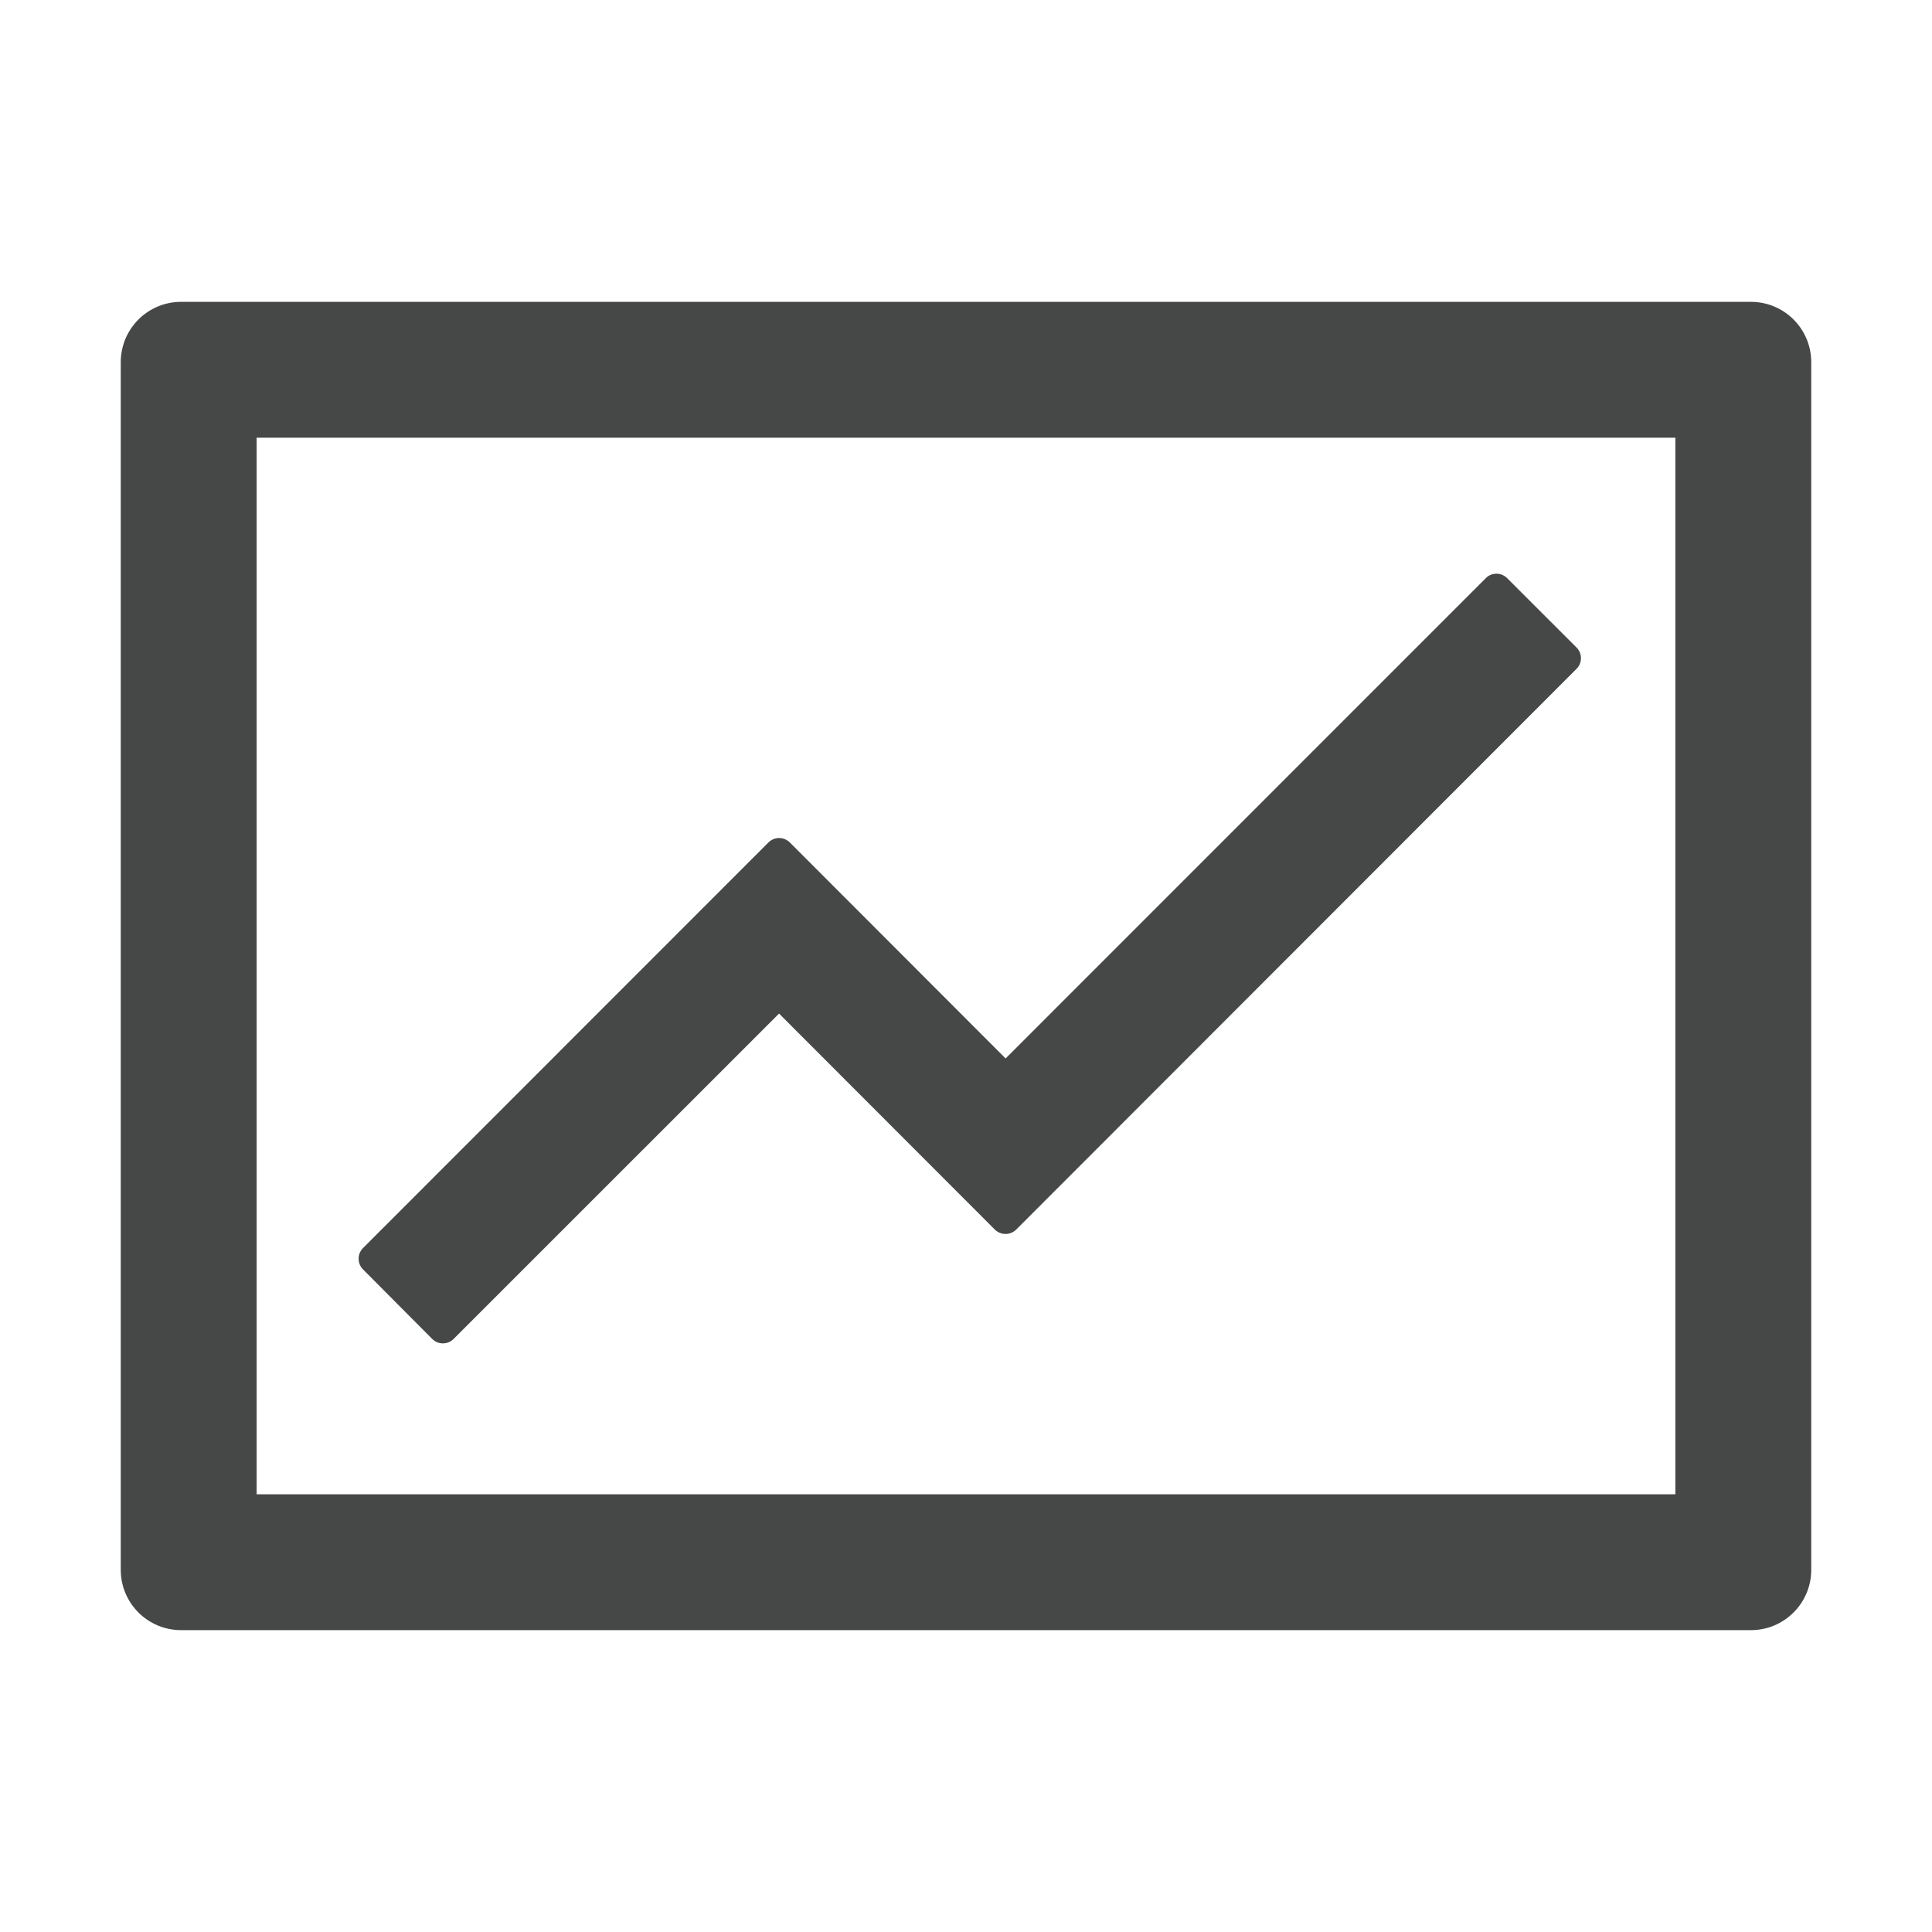
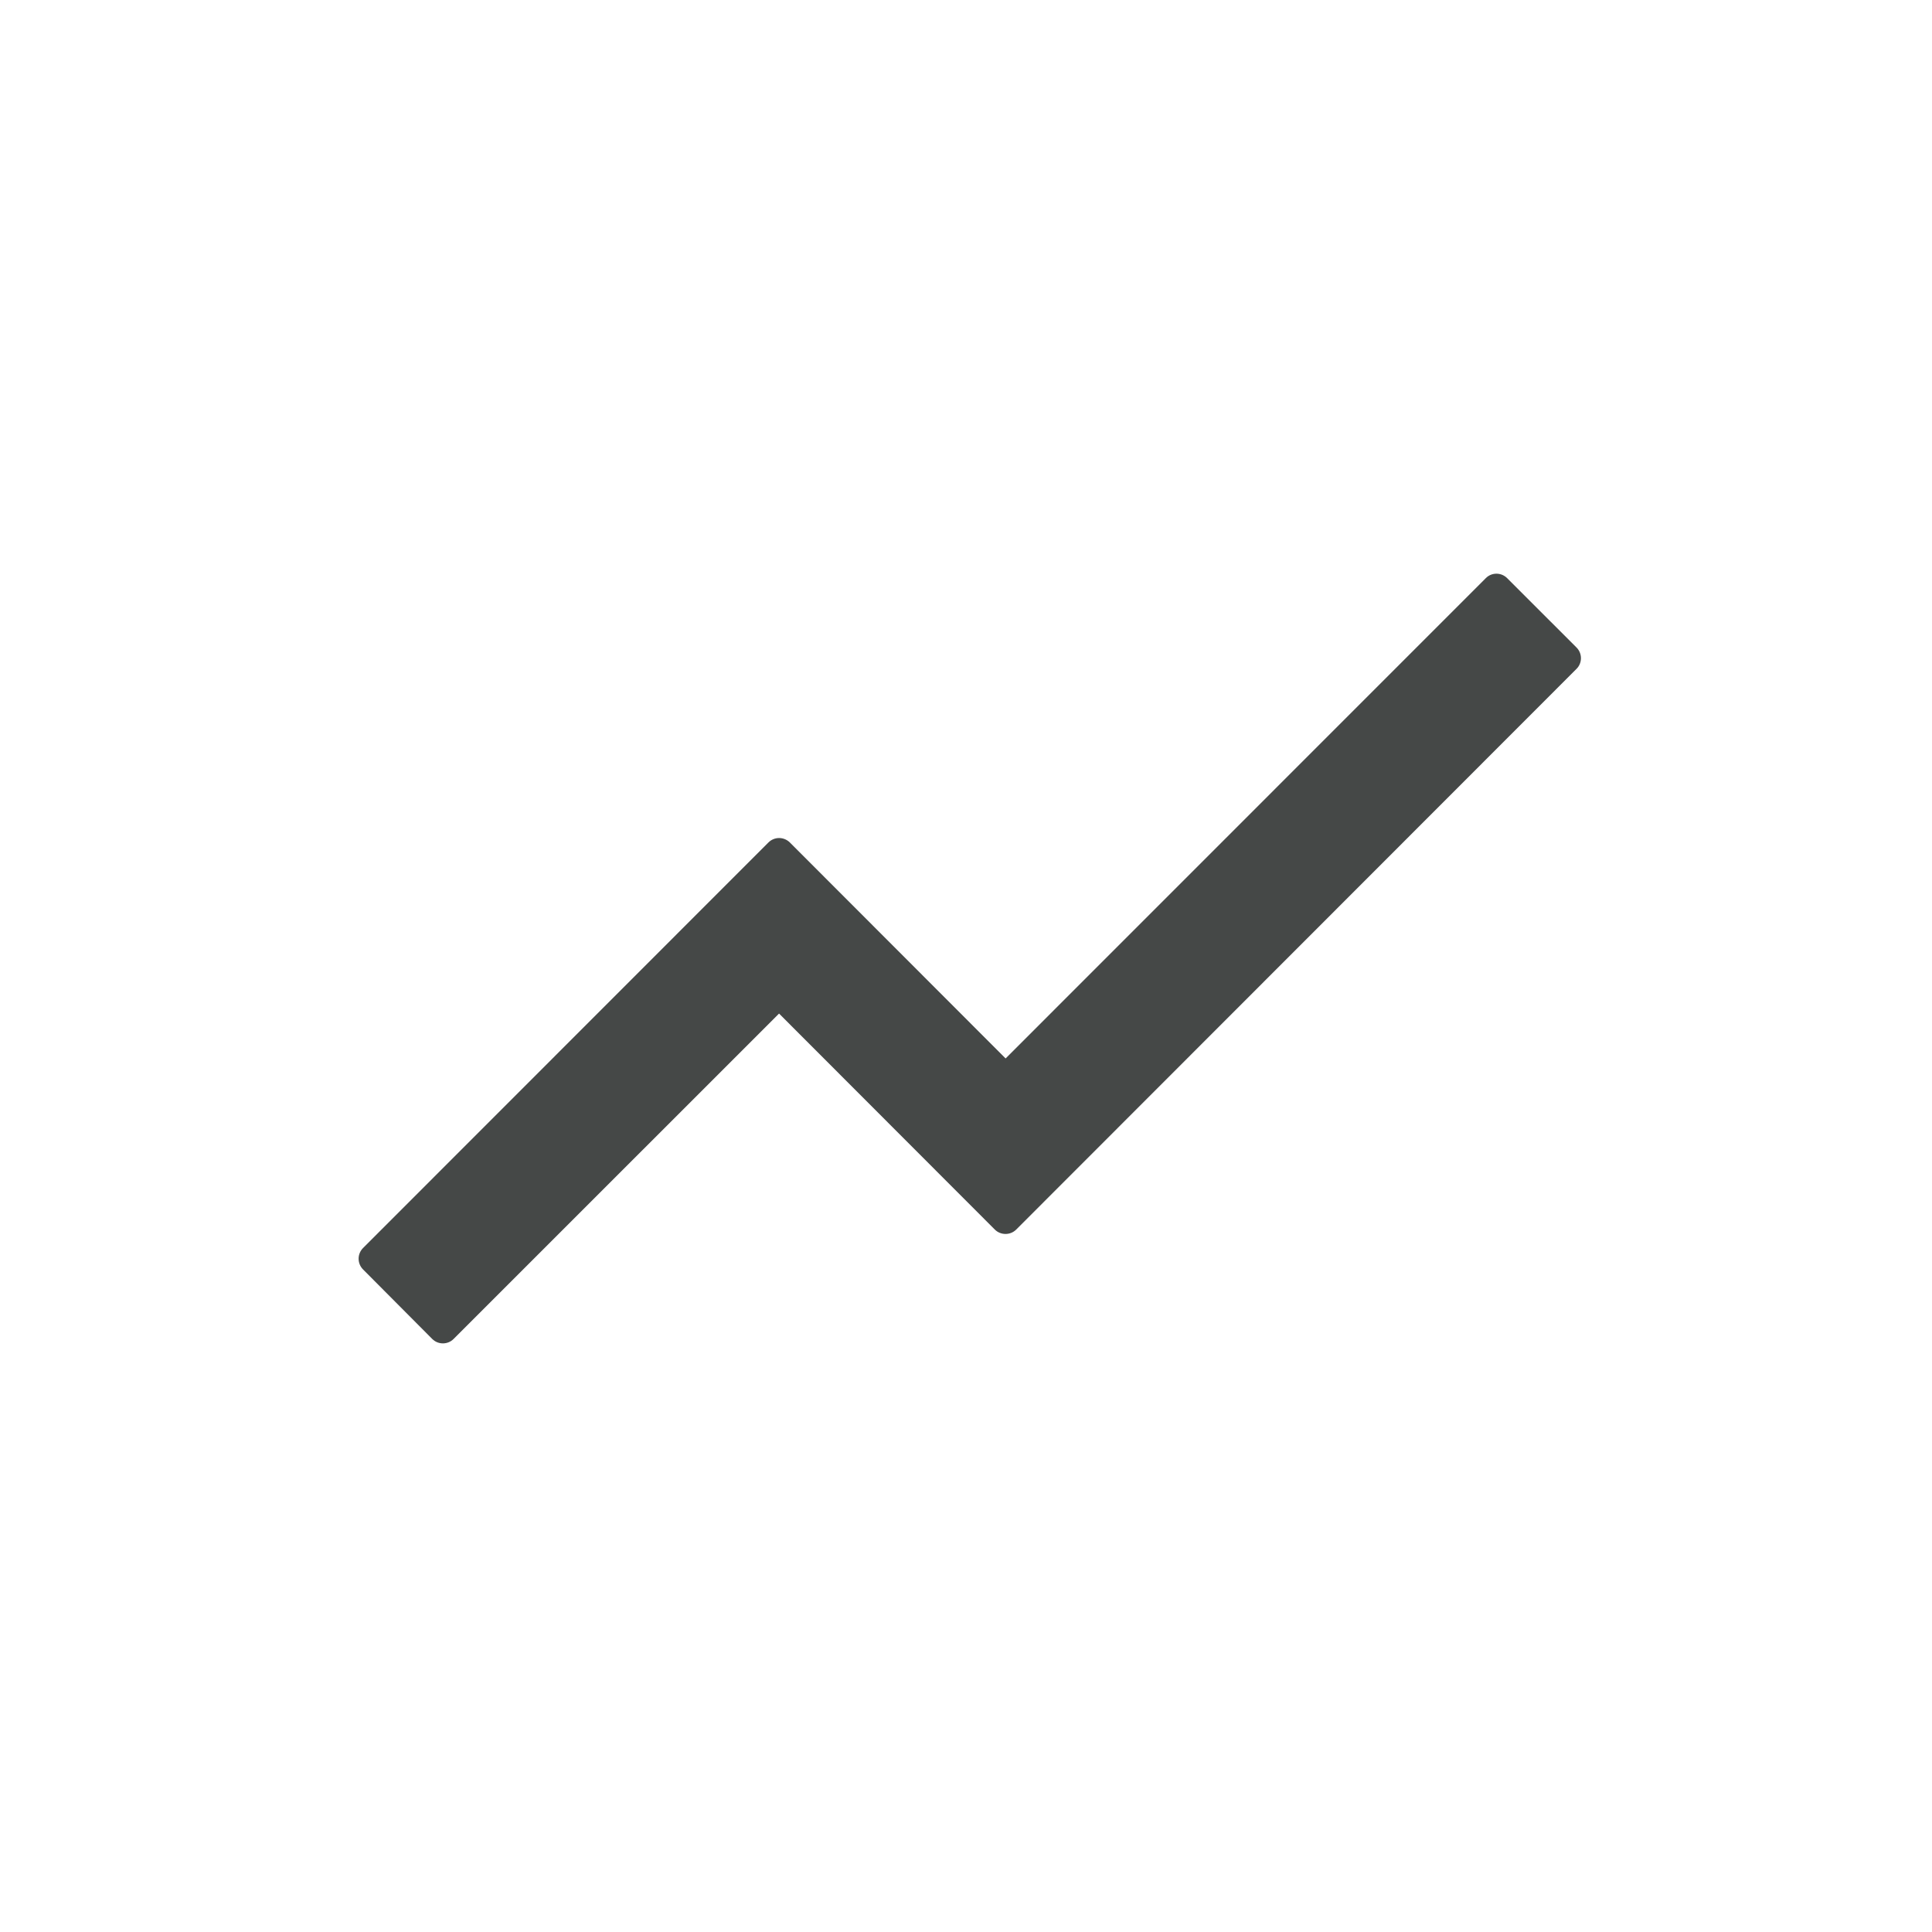
<svg xmlns="http://www.w3.org/2000/svg" width="34" height="34" viewBox="0 0 34 34" fill="none">
-   <path d="M30.812 5.312H3.188C2.6 5.312 2.125 5.787 2.125 6.375V27.625C2.125 28.213 2.6 28.688 3.188 28.688H30.812C31.4 28.688 31.875 28.213 31.875 27.625V6.375C31.875 5.787 31.4 5.312 30.812 5.312ZM29.484 26.297H4.516V7.703H29.484V26.297Z" fill="#454847" />
  <path d="M7.607 23.564C7.71 23.667 7.879 23.667 7.982 23.564L13.71 17.837L17.508 21.639C17.611 21.741 17.78 21.741 17.883 21.639L27.744 11.771C27.848 11.668 27.848 11.498 27.744 11.395L26.523 10.174C26.473 10.124 26.405 10.096 26.335 10.096C26.265 10.096 26.197 10.124 26.148 10.174L17.697 18.627L13.899 14.825C13.849 14.776 13.781 14.748 13.711 14.748C13.641 14.748 13.574 14.776 13.524 14.825L6.388 21.964C6.339 22.014 6.311 22.081 6.311 22.151C6.311 22.222 6.339 22.289 6.388 22.339L7.607 23.564Z" fill="#454847" />
</svg>